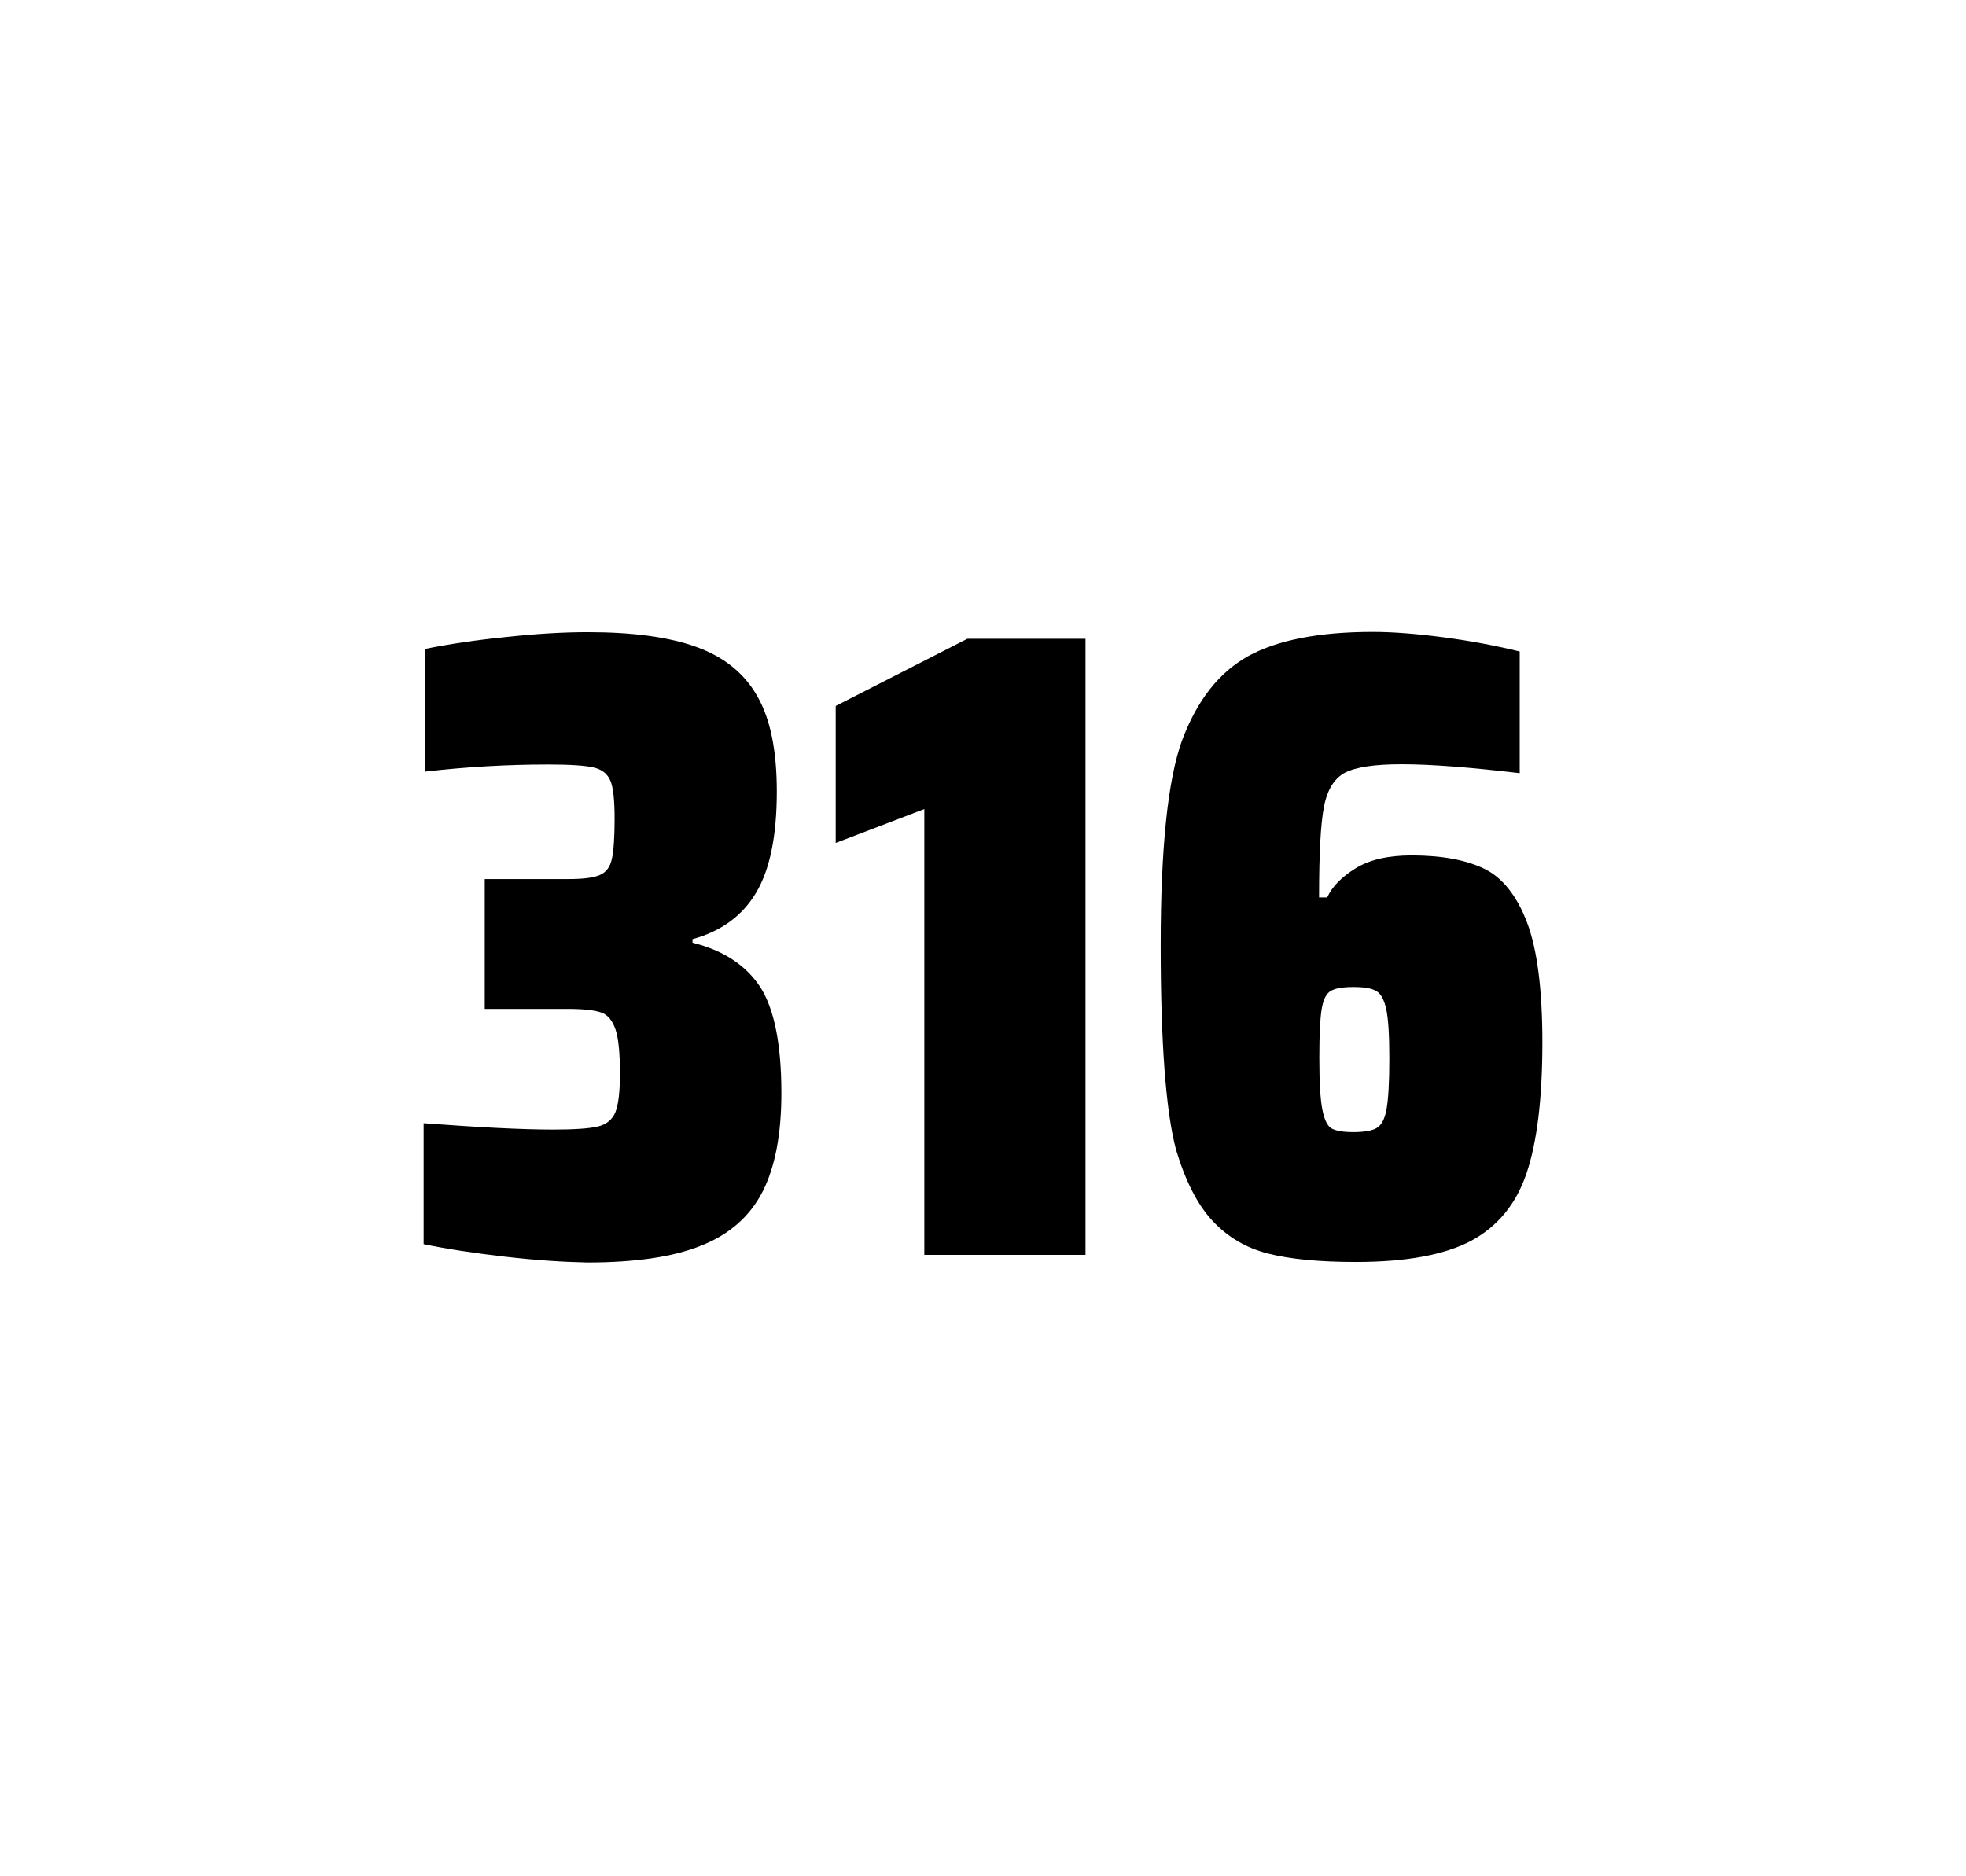
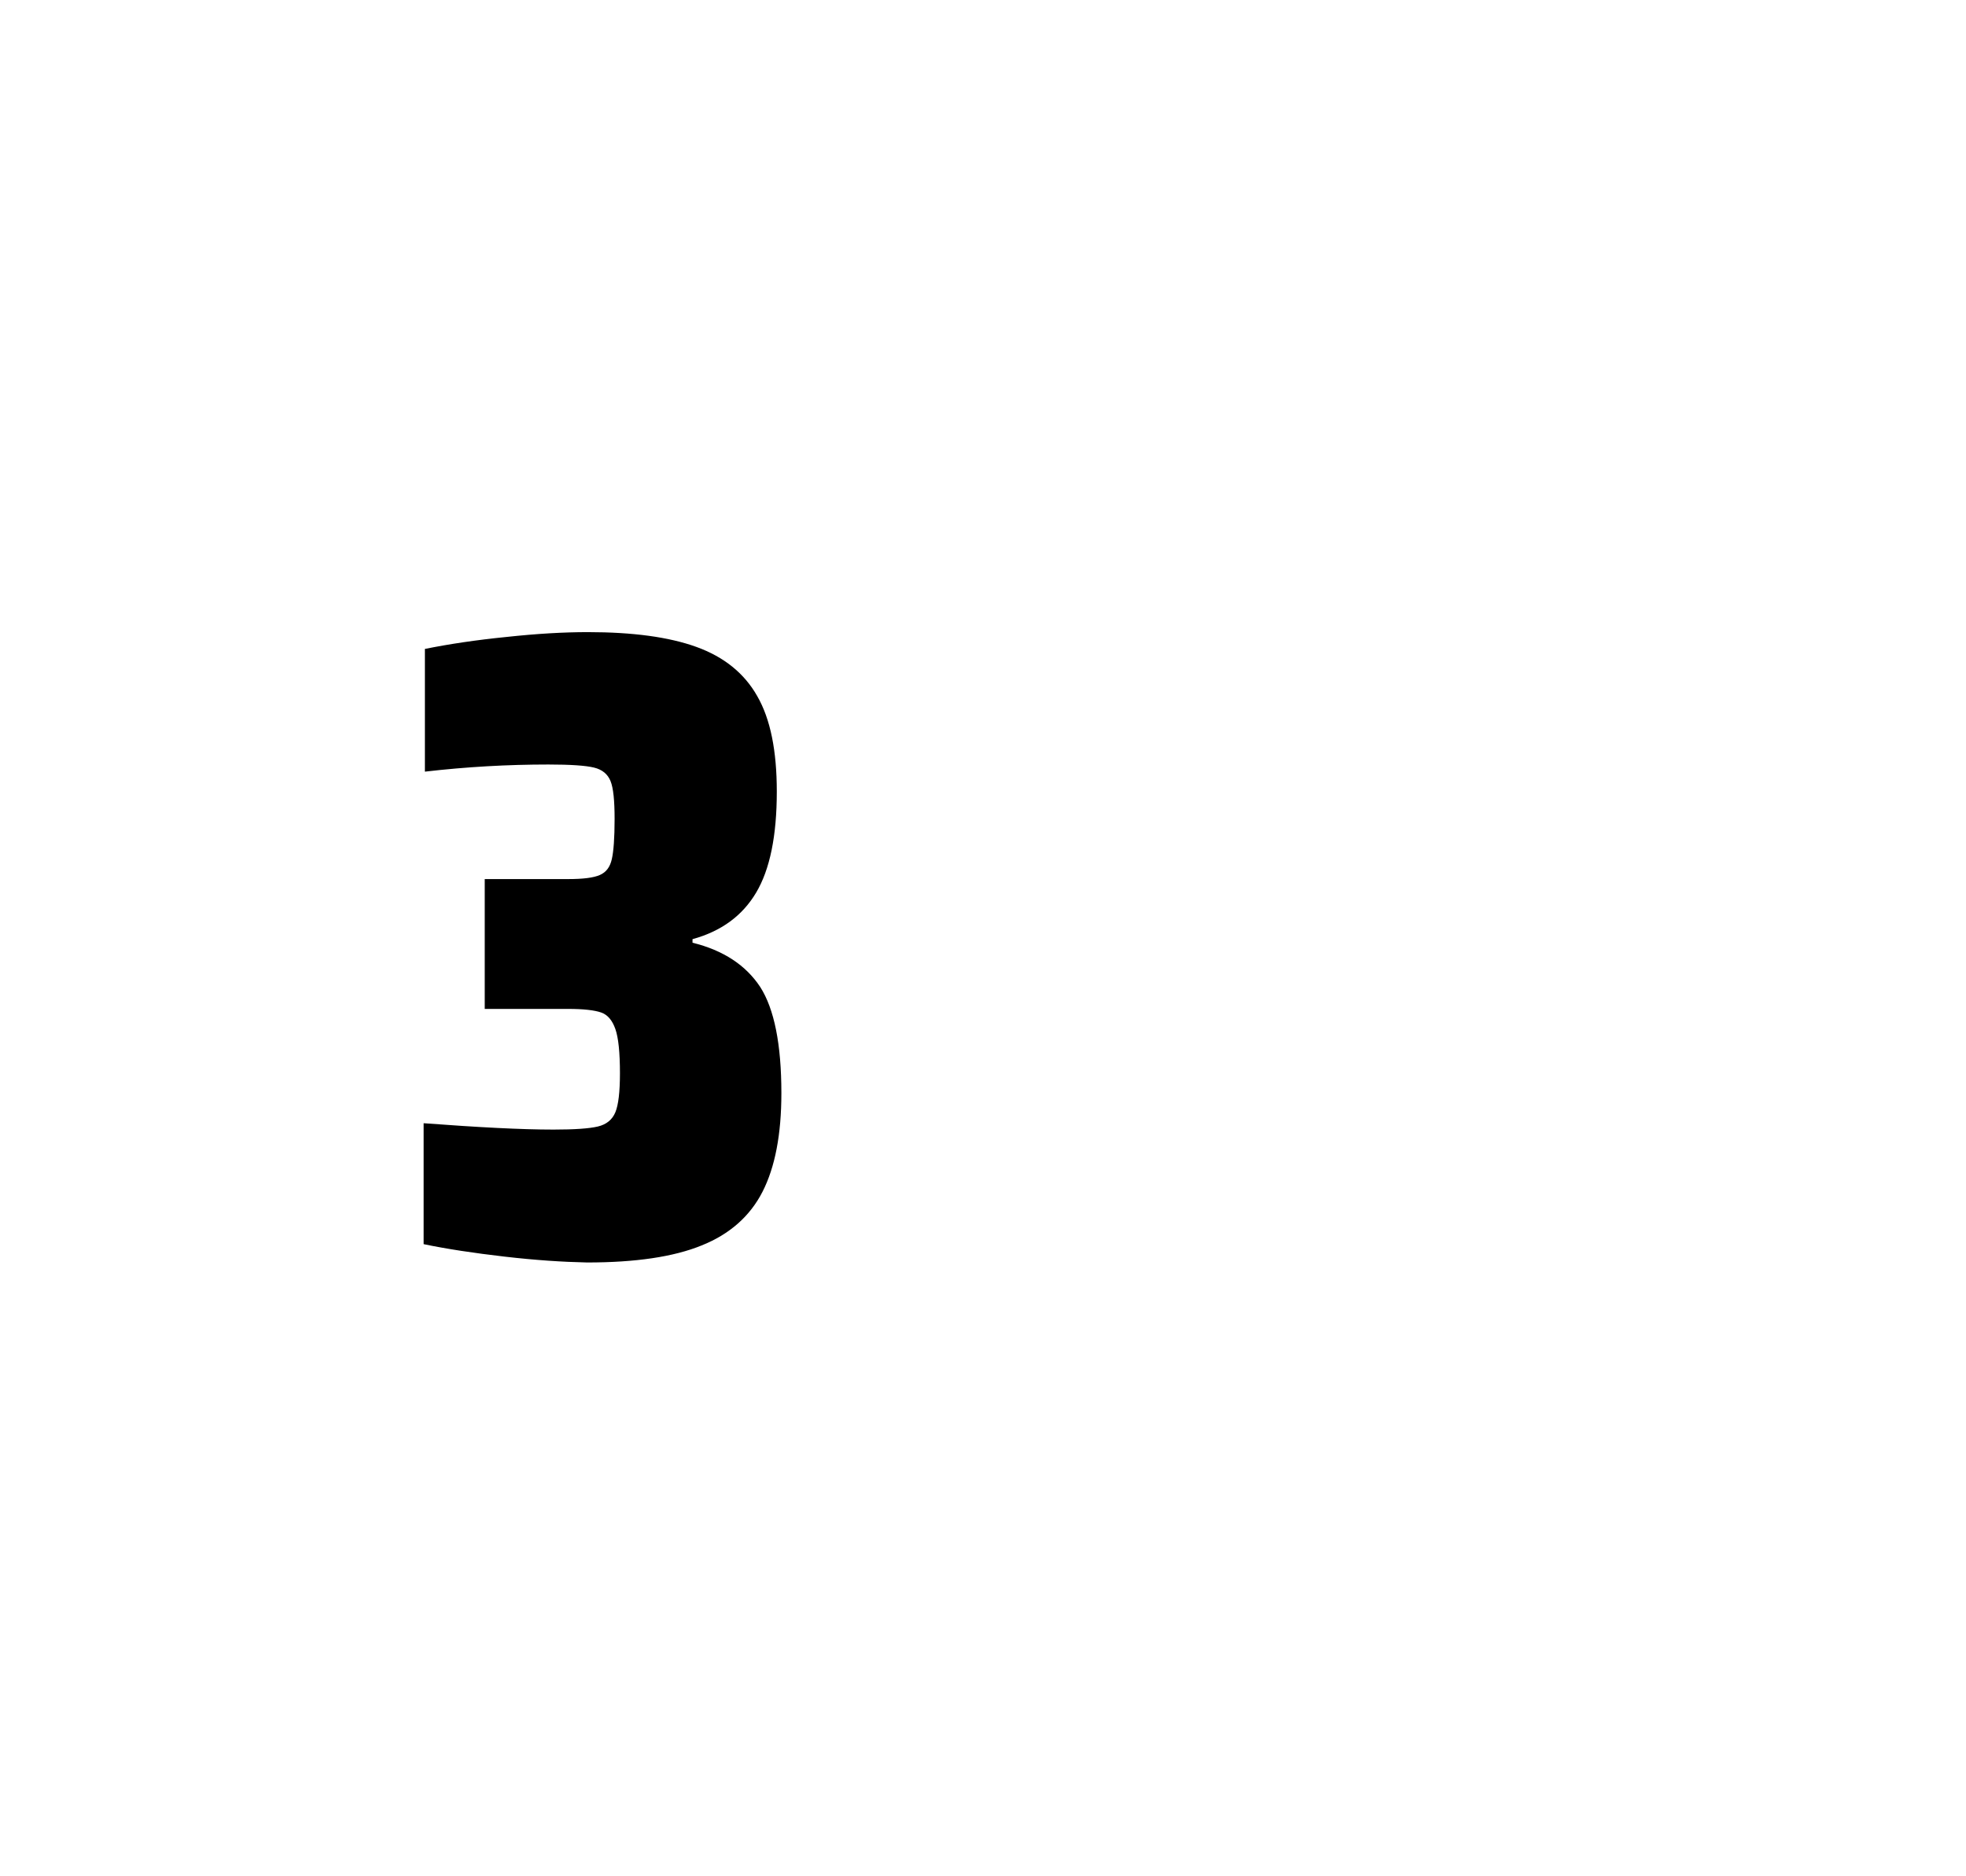
<svg xmlns="http://www.w3.org/2000/svg" version="1.1" id="wrapper" x="0px" y="0px" viewBox="0 0 772.1 737" style="enable-background:new 0 0 772.1 737;">
  <style type="text/css">
	.st0{fill:none;}
</style>
-   <path id="frame" class="st0" d="M 1.5 0 L 770.5 0 C 771.3 0 772 0.7 772 1.5 L 772 735.4 C 772 736.2 771.3 736.9 770.5 736.9 L 1.5 736.9 C 0.7 736.9 0 736.2 0 735.4 L 0 1.5 C 0 0.7 0.7 0 1.5 0 Z" />
+   <path id="frame" class="st0" d="M 1.5 0 L 770.5 0 C 771.3 0 772 0.7 772 1.5 L 772 735.4 C 772 736.2 771.3 736.9 770.5 736.9 L 1.5 736.9 C 0.7 736.9 0 736.2 0 735.4 L 0 1.5 Z" />
  <g id="numbers">
    <path id="three" d="M 198.169 493.6 C 186.069 492.2 175.469 490.6 166.369 488.7 L 166.369 441.2 C 187.669 442.8 204.669 443.7 217.369 443.7 C 225.569 443.7 231.369 443.3 234.769 442.5 C 238.169 441.7 240.469 439.8 241.669 436.9 C 242.869 434 243.469 428.9 243.469 421.6 C 243.469 413.4 242.869 407.6 241.669 404.2 C 240.469 400.8 238.669 398.6 236.069 397.7 C 233.469 396.8 229.169 396.3 223.069 396.3 L 190.369 396.3 L 190.369 345.3 L 223.069 345.3 C 228.969 345.3 233.069 344.8 235.569 343.7 C 238.069 342.6 239.569 340.6 240.269 337.5 C 240.969 334.5 241.369 329.2 241.369 321.7 C 241.369 314.4 240.869 309.5 239.769 306.8 C 238.669 304.1 236.569 302.3 233.269 301.5 C 229.969 300.7 223.969 300.3 215.369 300.3 C 199.469 300.3 183.269 301.2 166.869 303.1 L 166.869 254.9 C 176.269 253 186.869 251.4 198.869 250.2 C 210.869 248.9 221.469 248.3 230.869 248.3 C 248.469 248.3 262.669 250.2 273.469 254.1 C 284.269 258 292.269 264.4 297.369 273.4 C 302.569 282.4 305.069 294.9 305.069 310.9 C 305.069 328.3 302.369 341.5 296.969 350.6 C 291.569 359.7 283.269 365.8 271.969 368.9 L 271.969 370.3 C 284.169 373.3 292.969 379.2 298.569 387.7 C 304.069 396.3 306.869 410.2 306.869 429.4 C 306.869 445.6 304.369 458.5 299.469 468.1 C 294.569 477.7 286.569 484.8 275.569 489.2 C 264.569 493.7 249.569 495.9 230.569 495.9 C 220.969 495.7 210.269 495 198.169 493.6 Z" />
-     <path id="one" d="M 363.007 492.9 L 363.007 317.8 L 328.207 331.1 L 328.207 277.3 L 379.907 250.9 L 426.307 250.9 L 426.307 492.9 L 363.007 492.9 Z" />
-     <path id="six" d="M 498.031 492.4 C 489.331 490.2 482.131 485.9 476.231 479.6 C 470.331 473.3 465.531 463.9 461.831 451.5 C 457.831 436.3 455.831 409.5 455.831 371.3 C 455.831 333.1 458.631 306.2 464.231 290.8 C 470.131 275.1 478.731 264.1 490.231 257.7 C 501.731 251.4 518.031 248.2 539.131 248.2 C 546.831 248.2 556.031 248.9 566.731 250.3 C 577.431 251.7 587.431 253.6 596.831 255.9 L 596.831 303.7 C 577.331 301.4 561.931 300.2 550.431 300.2 C 539.831 300.2 532.531 301.3 528.231 303.5 C 524.031 305.7 521.231 310.2 519.931 317 C 518.631 323.8 518.031 335.6 518.031 352.5 L 521.231 352.5 C 523.131 348.3 526.831 344.5 532.331 341.1 C 537.831 337.7 545.131 336 554.331 336 C 566.331 336 575.831 337.8 583.031 341.3 C 590.131 344.8 595.731 351.9 599.731 362.4 C 603.731 373 605.731 388.7 605.731 409.5 C 605.731 431.5 603.631 448.7 599.531 460.8 C 595.431 473 588.131 481.8 577.731 487.4 C 567.331 492.9 552.231 495.7 532.531 495.7 C 518.231 495.7 506.731 494.6 498.031 492.4 Z M 540.631 443.1 C 542.531 442 543.831 439.6 544.531 435.7 C 545.231 431.8 545.631 425.2 545.631 415.8 C 545.631 406.7 545.231 400.2 544.431 396.5 C 543.631 392.8 542.331 390.3 540.531 389.3 C 538.731 388.2 535.831 387.7 531.531 387.7 C 527.231 387.7 524.331 388.2 522.531 389.3 C 520.731 390.4 519.631 392.8 519.031 396.5 C 518.431 400.3 518.131 406.6 518.131 415.5 C 518.131 425.1 518.531 431.9 519.331 435.9 C 520.131 439.9 521.331 442.4 523.031 443.3 C 524.631 444.2 527.531 444.7 531.431 444.7 C 535.631 444.7 538.731 444.2 540.631 443.1 Z" />
  </g>
</svg>